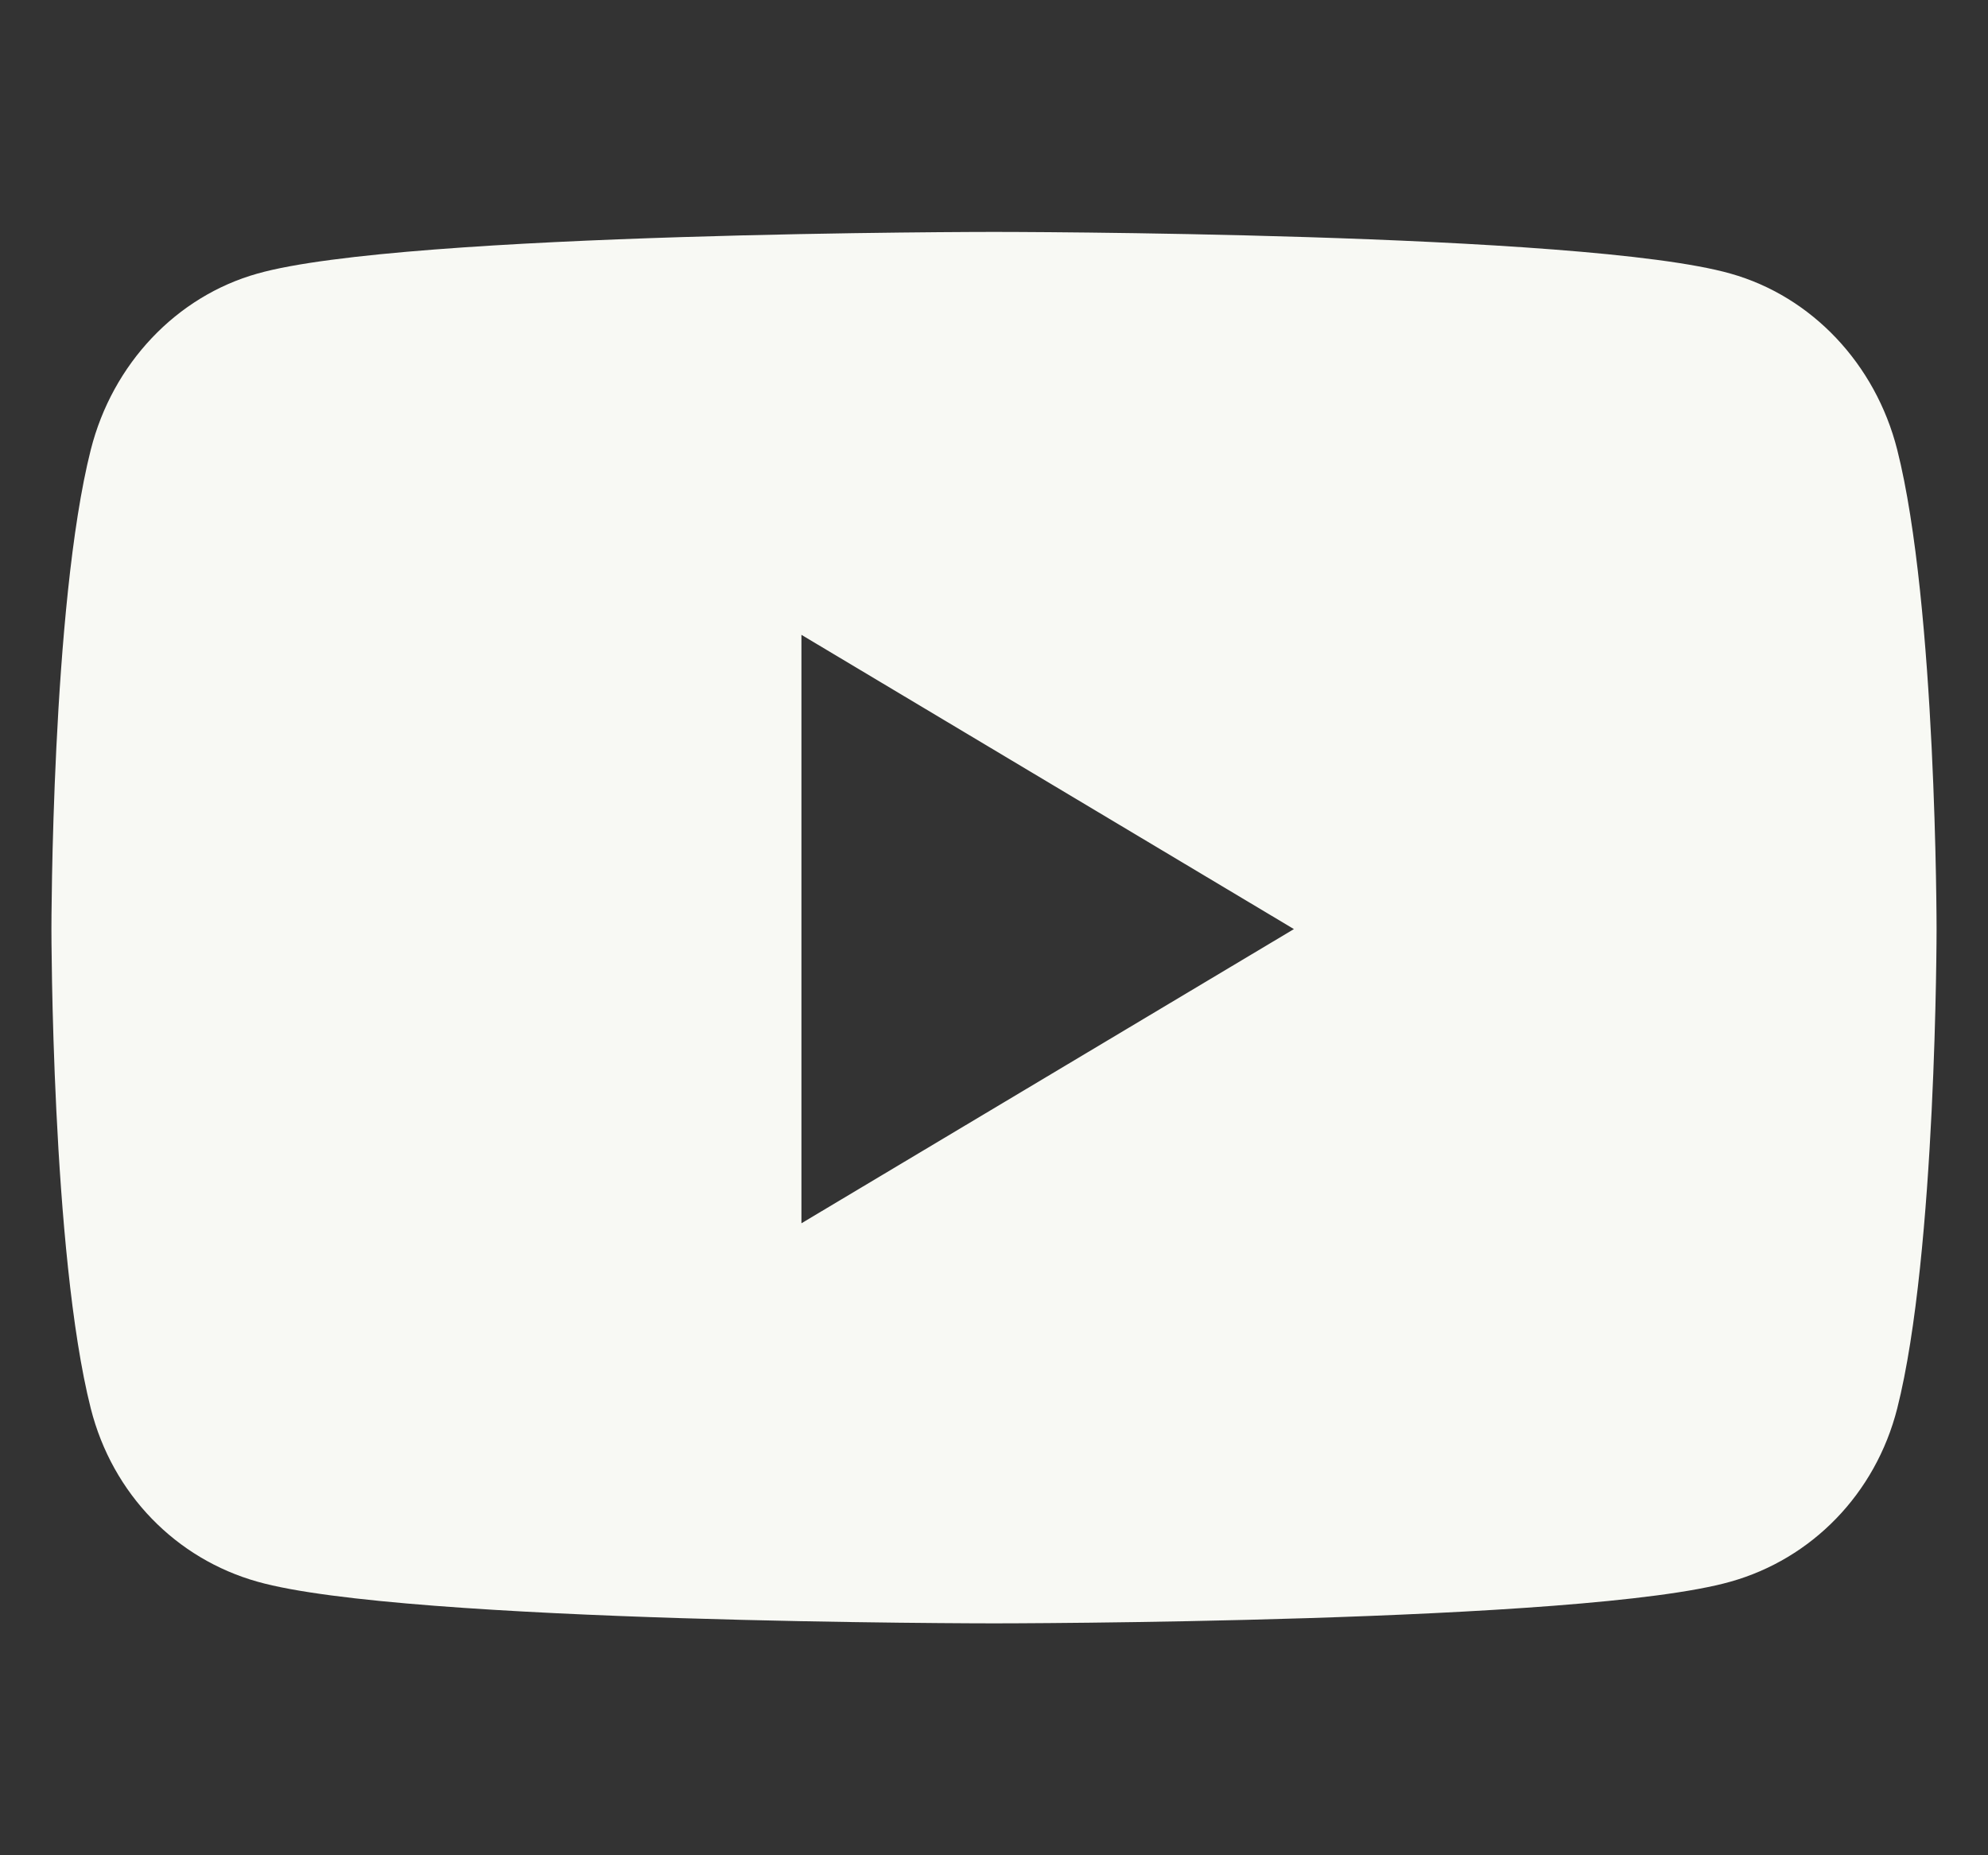
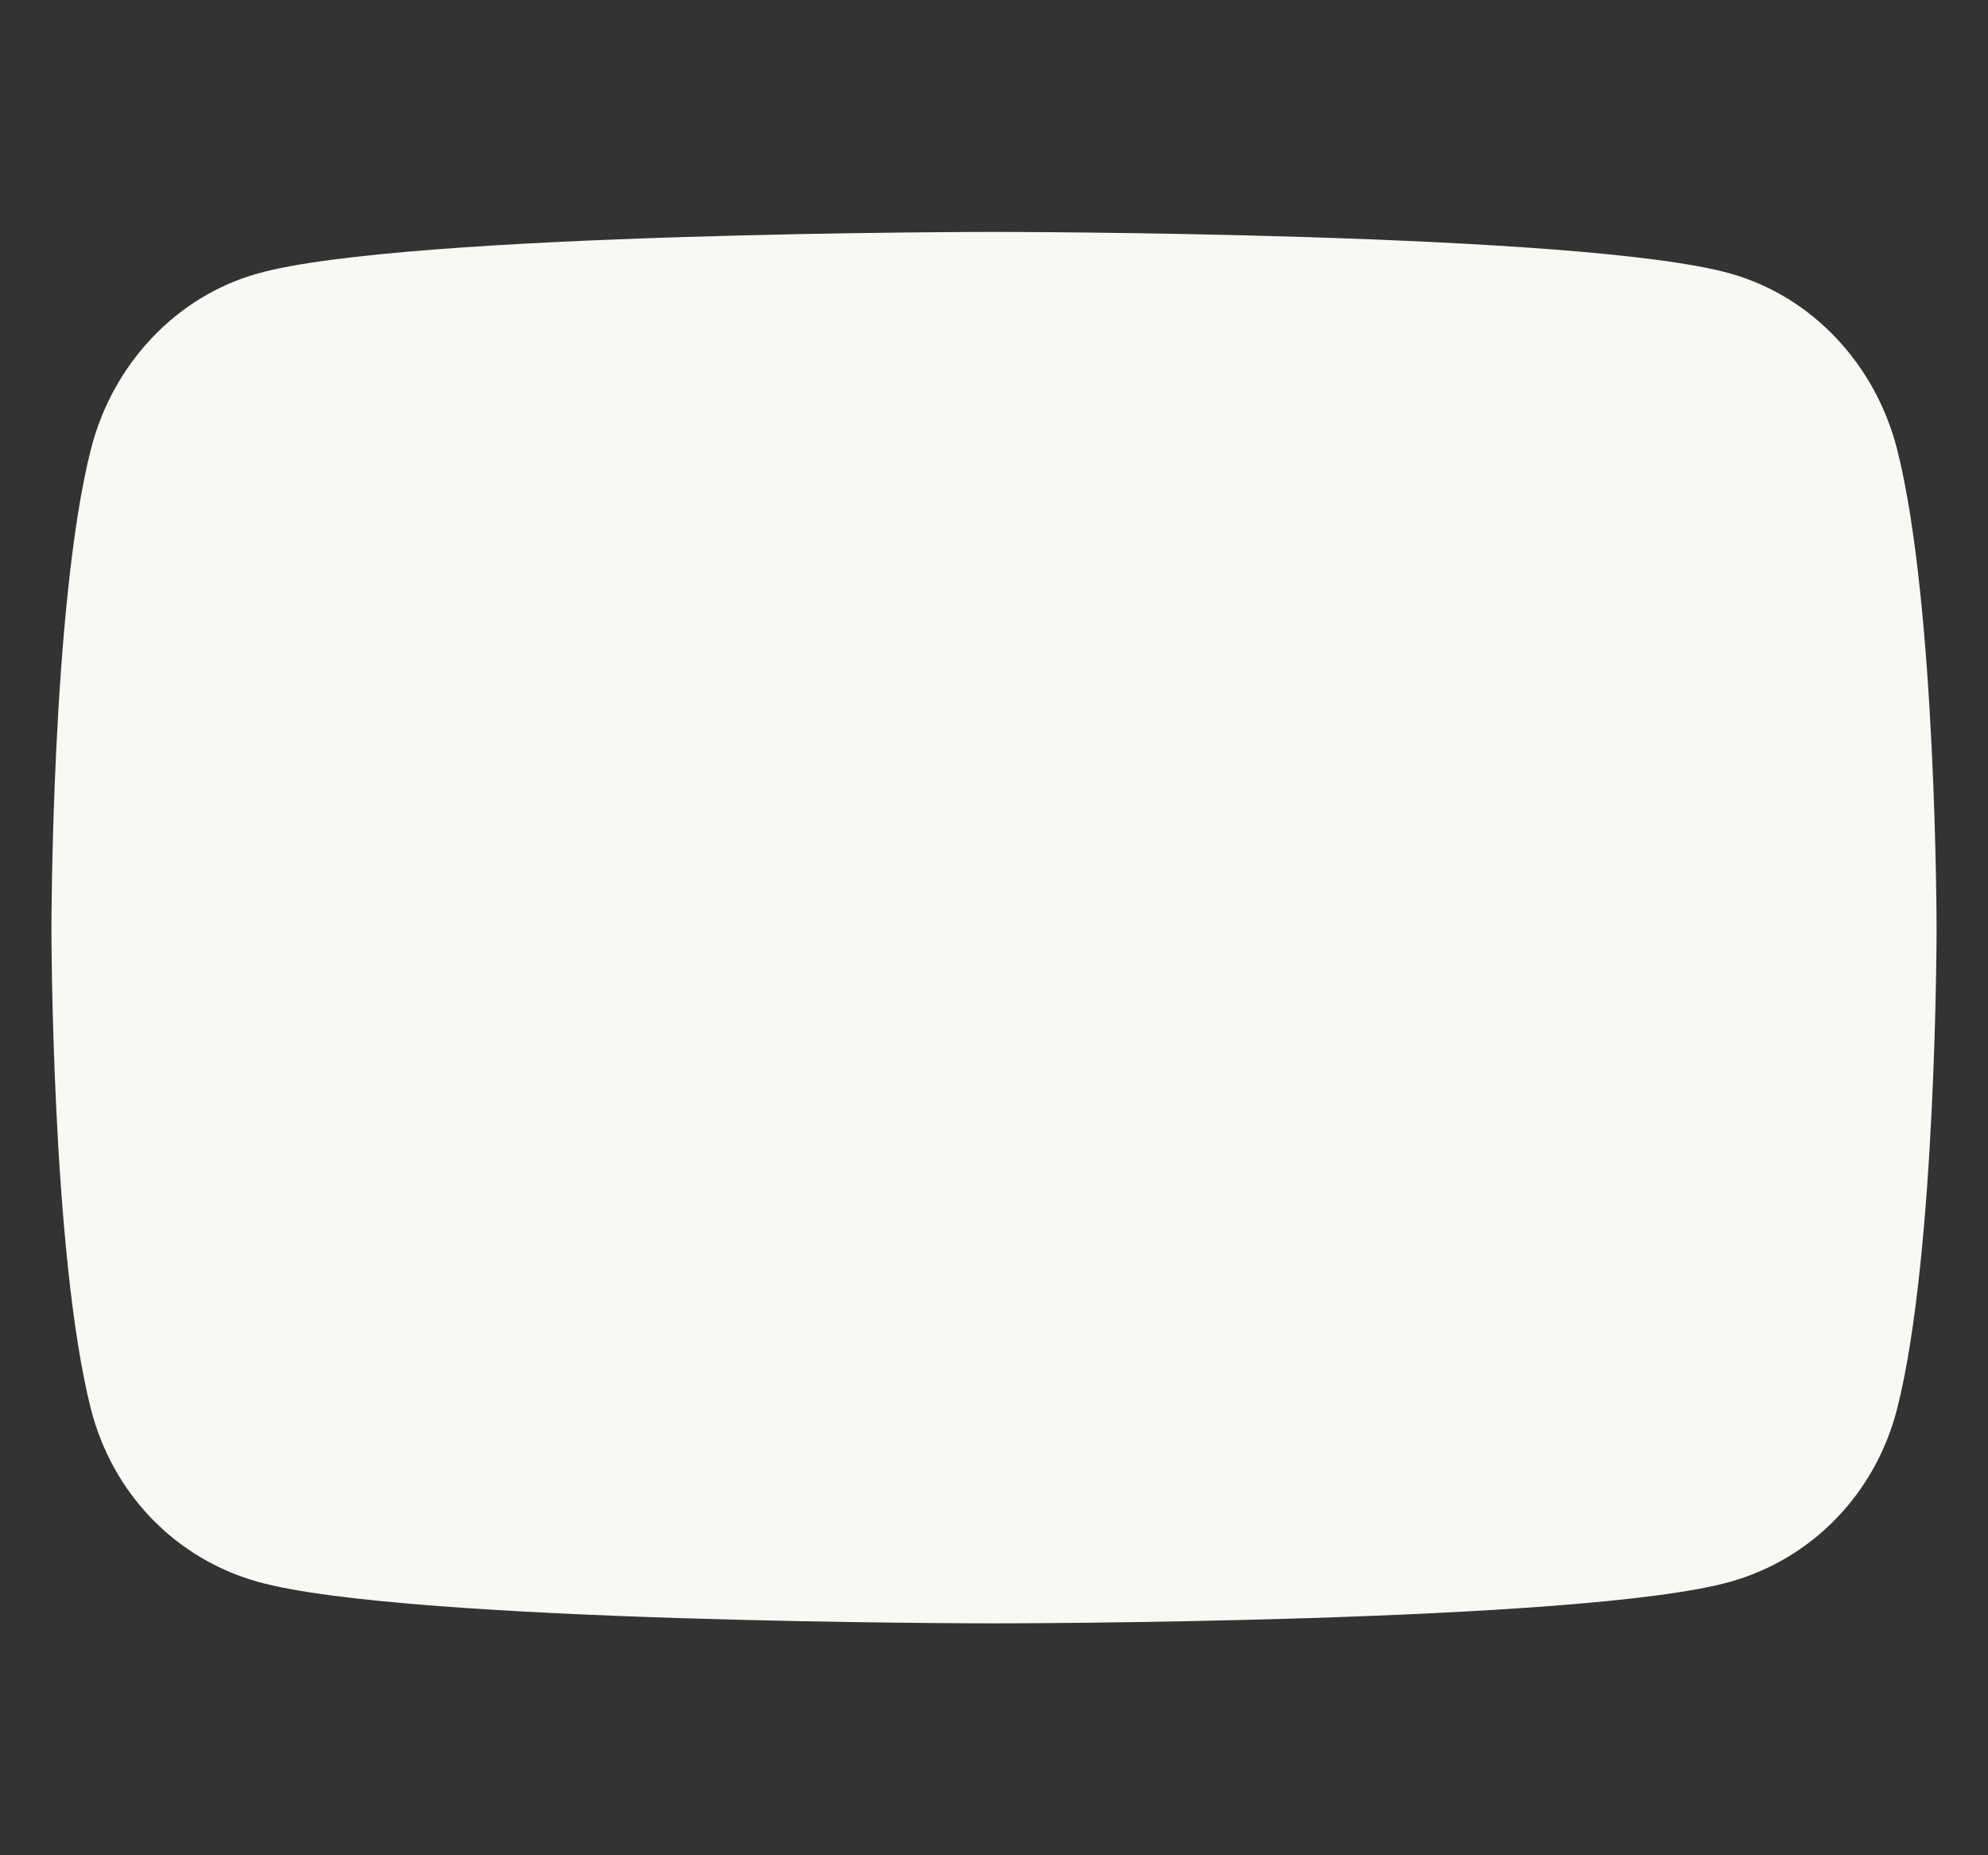
<svg xmlns="http://www.w3.org/2000/svg" width="30" height="28" viewBox="0 0 30 28" fill="none">
  <rect x="0" y="0" width="30" height="28" fill="#333333" stroke="none" />
-   <path d="M28.63 6.787C28.302 5.491 27.338 4.473 26.114 4.129C23.896 3.5 15 3.5 15 3.5C15 3.5 6.104 3.5 3.885 4.129C2.661 4.473 1.698 5.491 1.37 6.787C0.776 9.133 0.776 14.022 0.776 14.022C0.776 14.022 0.776 18.911 1.37 21.257C1.698 22.553 2.661 23.527 3.885 23.871C6.104 24.5 15 24.5 15 24.5C15 24.5 23.896 24.5 26.114 23.871C27.338 23.527 28.302 22.548 28.63 21.257C29.224 18.911 29.224 14.022 29.224 14.022C29.224 14.022 29.224 9.133 28.63 6.787ZM12.094 18.462V9.581L19.526 14.022L12.094 18.462Z" fill="#F8F9F4" />
+   <path d="M28.63 6.787C28.302 5.491 27.338 4.473 26.114 4.129C23.896 3.5 15 3.5 15 3.5C15 3.5 6.104 3.5 3.885 4.129C2.661 4.473 1.698 5.491 1.37 6.787C0.776 9.133 0.776 14.022 0.776 14.022C0.776 14.022 0.776 18.911 1.37 21.257C1.698 22.553 2.661 23.527 3.885 23.871C6.104 24.5 15 24.5 15 24.5C15 24.5 23.896 24.5 26.114 23.871C27.338 23.527 28.302 22.548 28.63 21.257C29.224 18.911 29.224 14.022 29.224 14.022C29.224 14.022 29.224 9.133 28.63 6.787ZM12.094 18.462V9.581L12.094 18.462Z" fill="#F8F9F4" />
</svg>